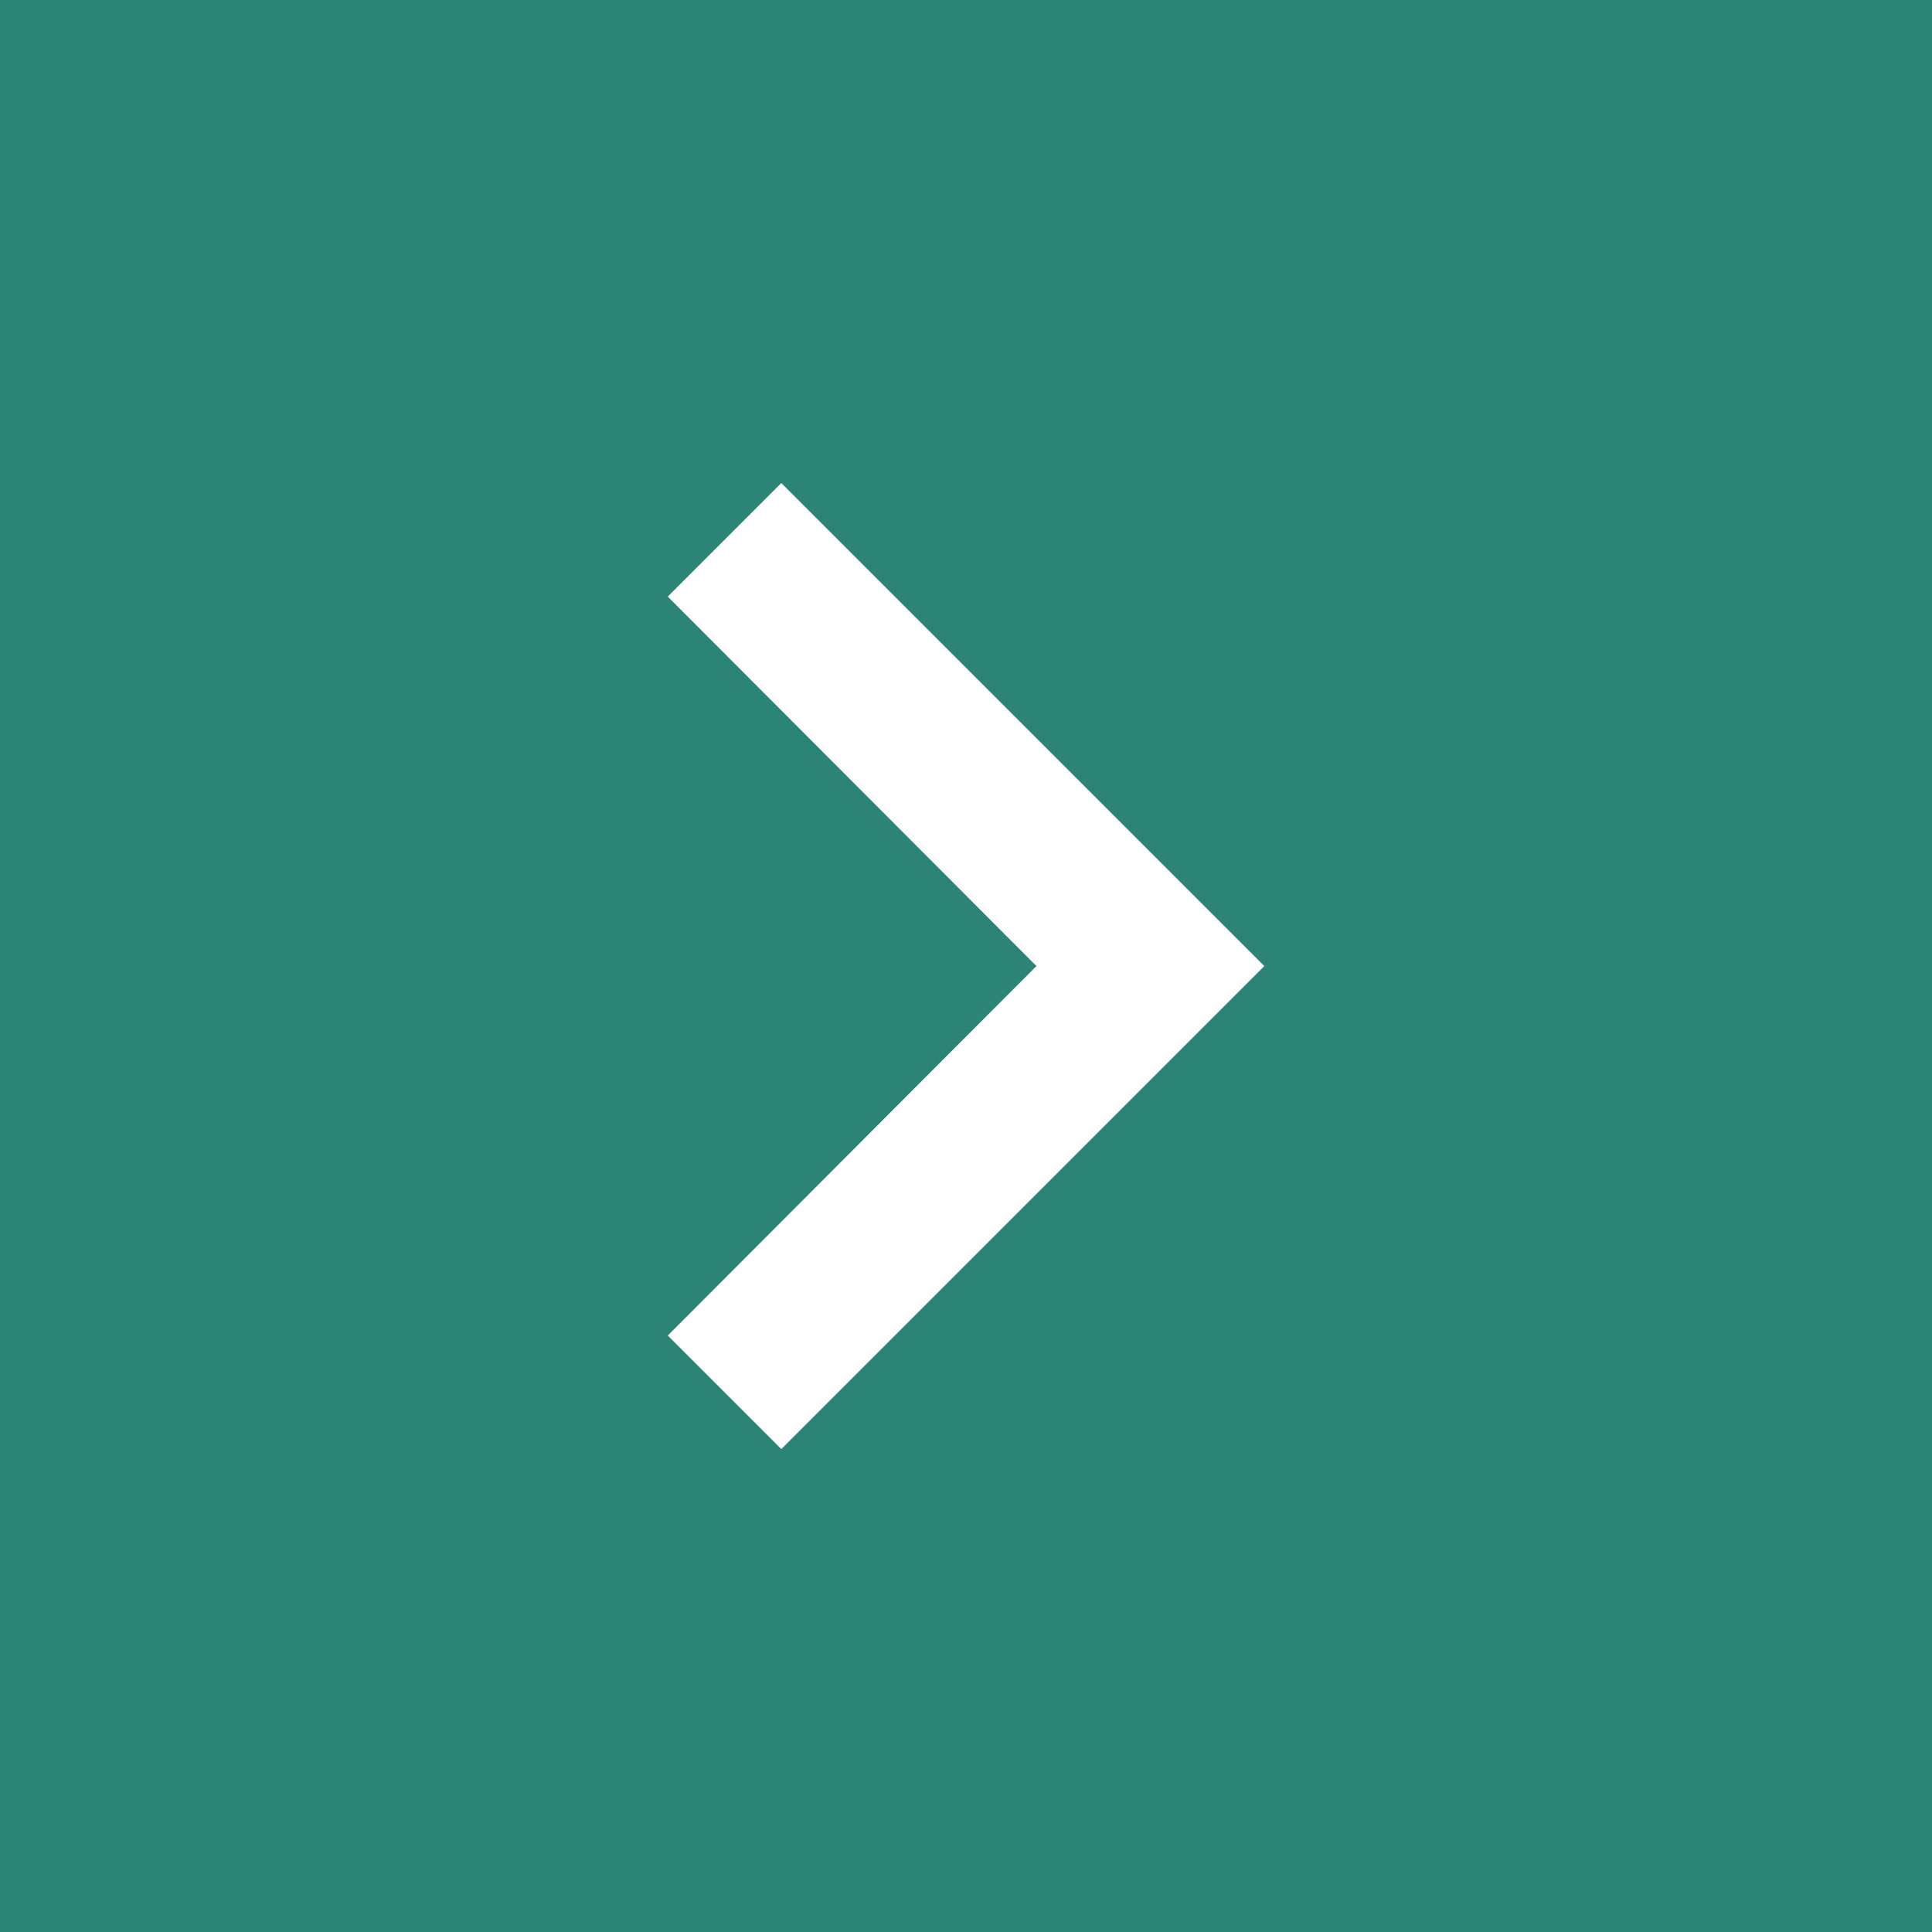
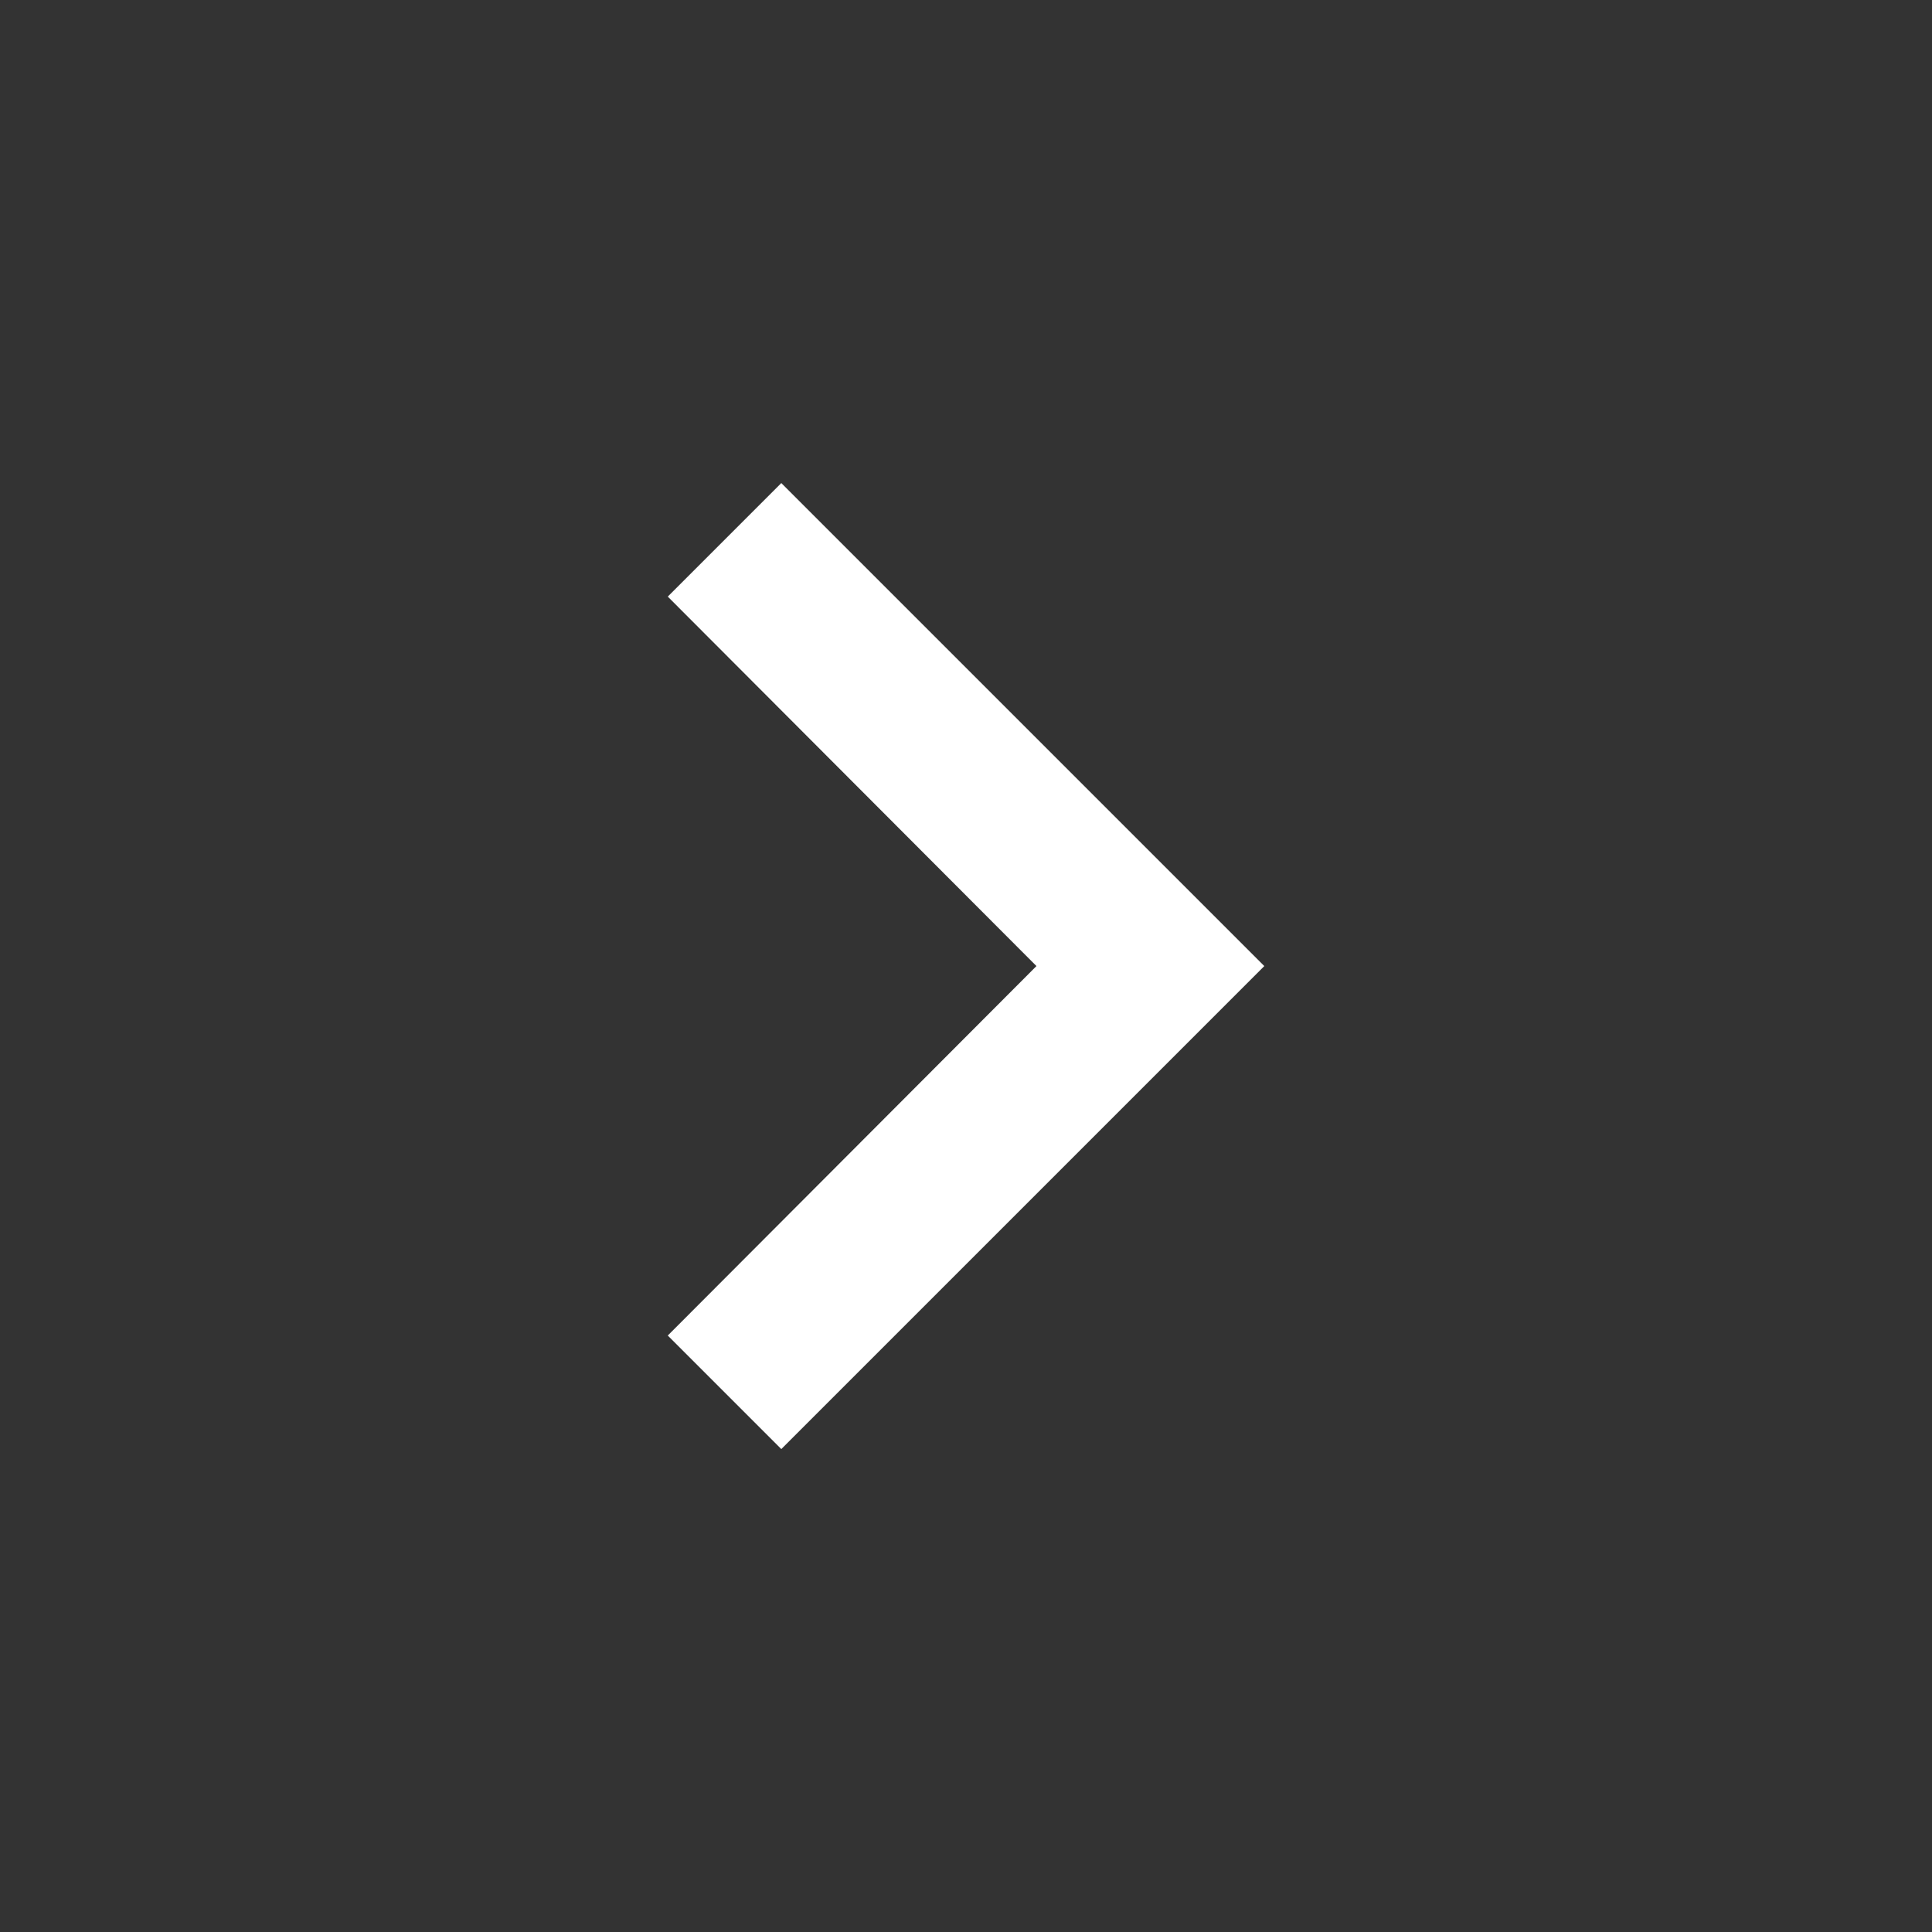
<svg xmlns="http://www.w3.org/2000/svg" width="29.372" height="29.373" viewBox="0 0 29.372 29.373">
  <rect x="0" y="0" width="29.372" height="29.373" fill="#333333" stroke="none" />
  <g transform="translate(-327 -3841)">
-     <path d="M0,0H29.372V29.372H0Z" transform="translate(327 3841)" fill="#2c8476" />
    <path d="M12.885,21.586l5.605-5.617-5.605-5.617,1.726-1.726,7.343,7.343-7.343,7.343Z" transform="translate(324.267 3839.718)" fill="#fff" />
  </g>
</svg>